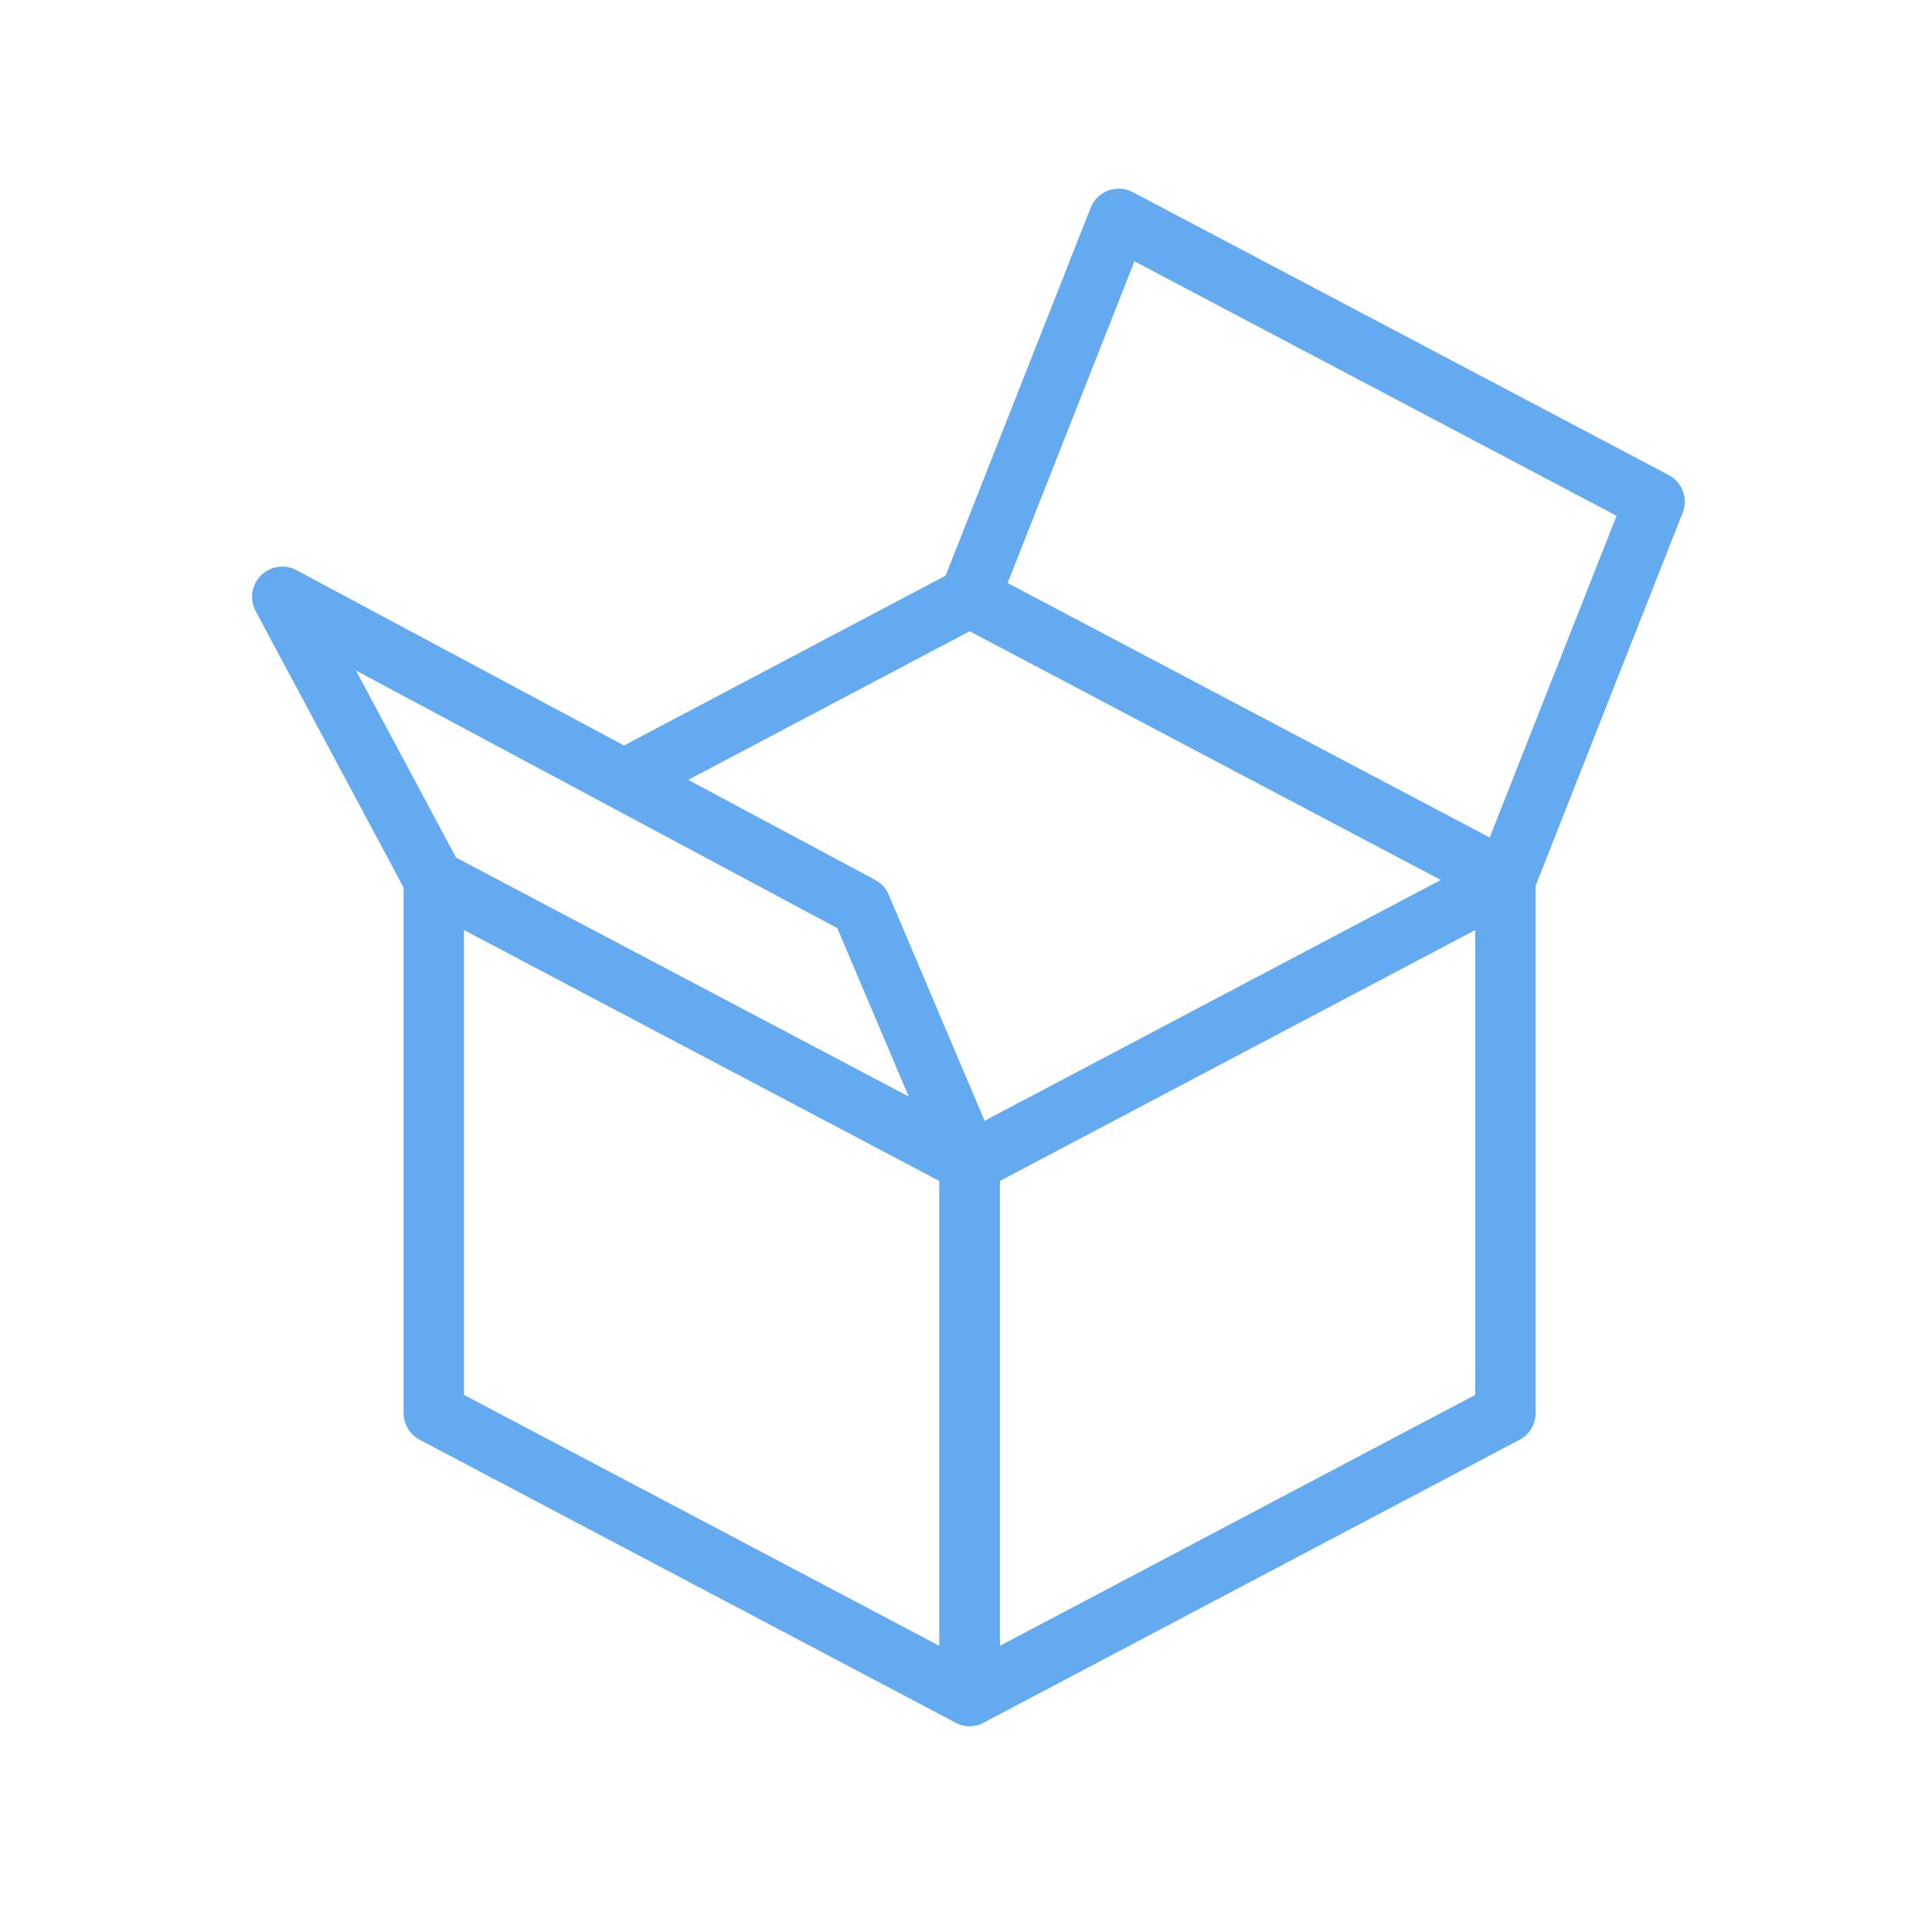
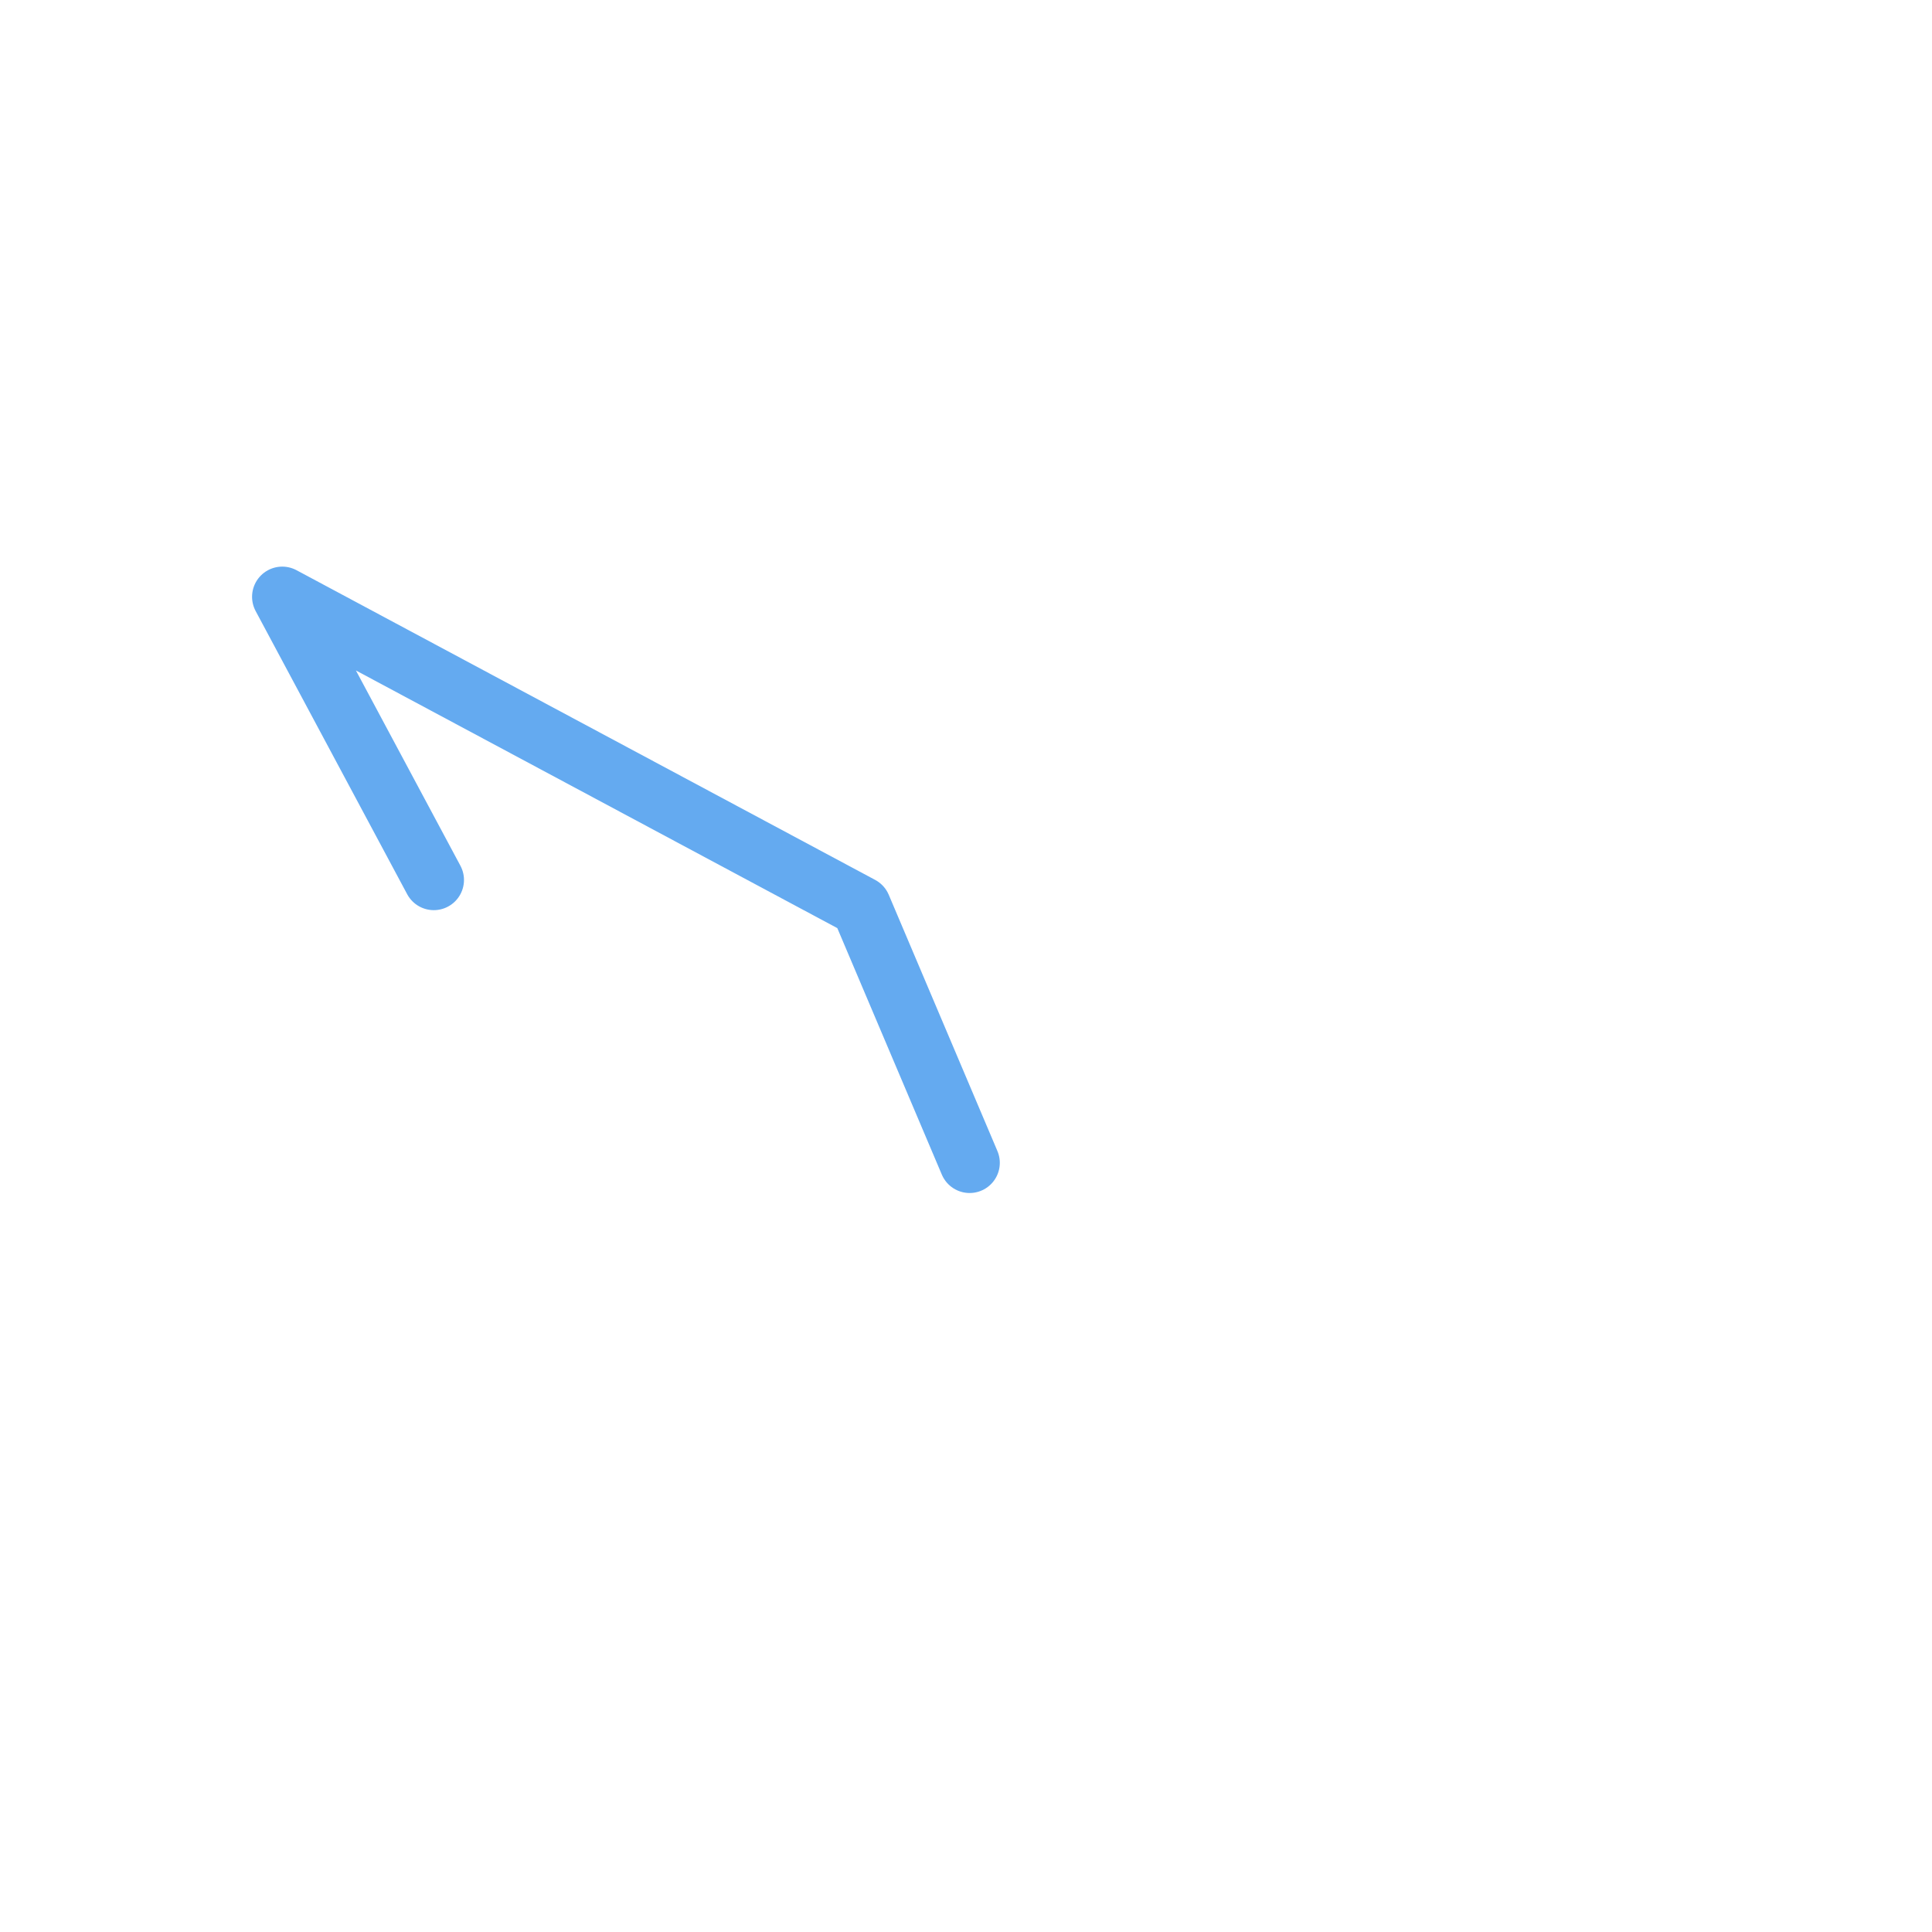
<svg xmlns="http://www.w3.org/2000/svg" id="Layer_1" data-name="Layer 1" viewBox="0 0 64 64">
  <defs>
    <style>
      .cls-1 {
        filter: url(#drop-shadow-1);
      }

      .cls-1, .cls-2 {
        fill: none;
        stroke: #64aaf0;
        stroke-linecap: round;
        stroke-linejoin: round;
        stroke-width: 2px;
      }
    </style>
    <filter id="drop-shadow-1" filterUnits="userSpaceOnUse">
      <feOffset dx="0" dy="0" />
      <feGaussianBlur result="blur" stdDeviation="20" />
      <feFlood flood-color="#009ee2" flood-opacity=".25" />
      <feComposite in2="blur" operator="in" />
      <feComposite in="SourceGraphic" />
    </filter>
  </defs>
-   <polyline class="cls-1" points="-67.75 19.29 -39.72 19.29 -44.21 41.74 -77.89 41.74 -86.87 12.56 -93.6 12.56" />
-   <polygon class="cls-2" points="32.12 56.18 14.37 46.81 14.37 29.15 32.12 38.52 32.12 56.18" />
-   <polygon class="cls-2" points="49.87 29.15 32.12 38.52 32.12 56.18 49.87 46.81 49.87 29.15" />
  <g>
    <polyline class="cls-2" points="14.37 29.15 9.35 19.77 28.52 30.03 32.12 38.52" />
-     <line class="cls-2" x1="32.12" y1="19.78" x2="20.74" y2="25.79" />
-     <polyline class="cls-2" points="49.87 29.15 54.81 16.62 37.06 7.25 32.12 19.78 49.87 29.15" />
  </g>
</svg>